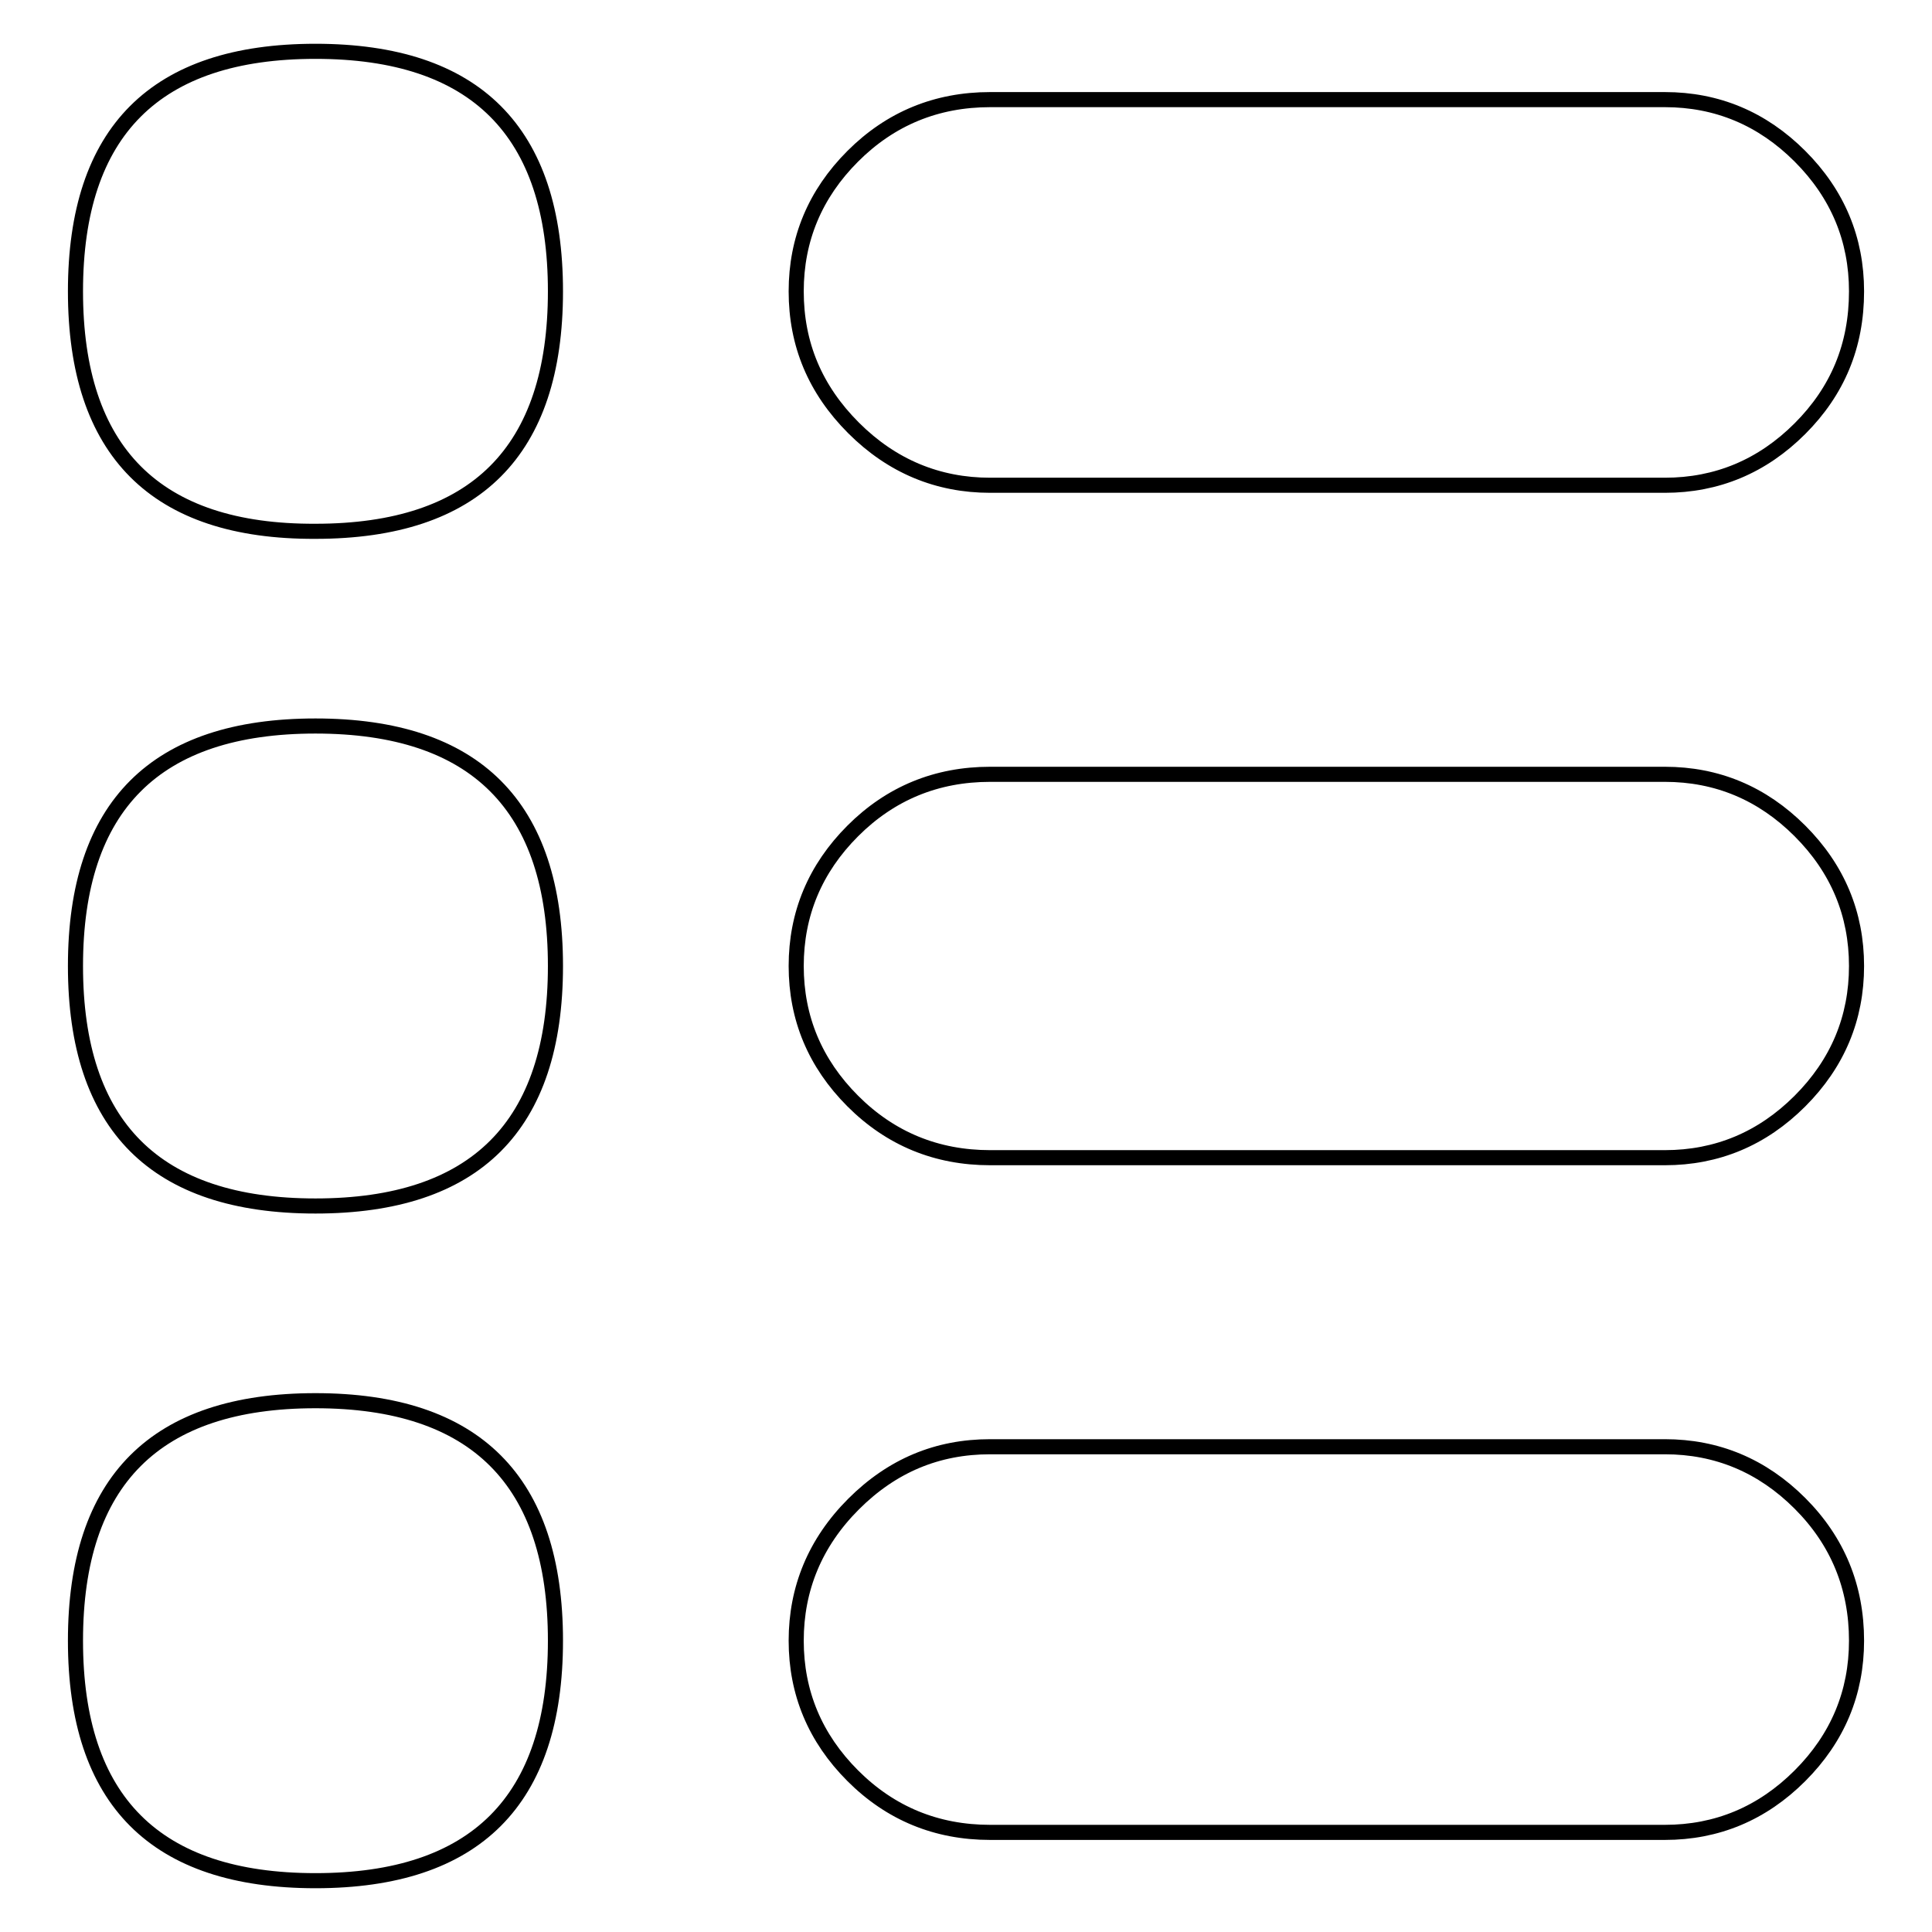
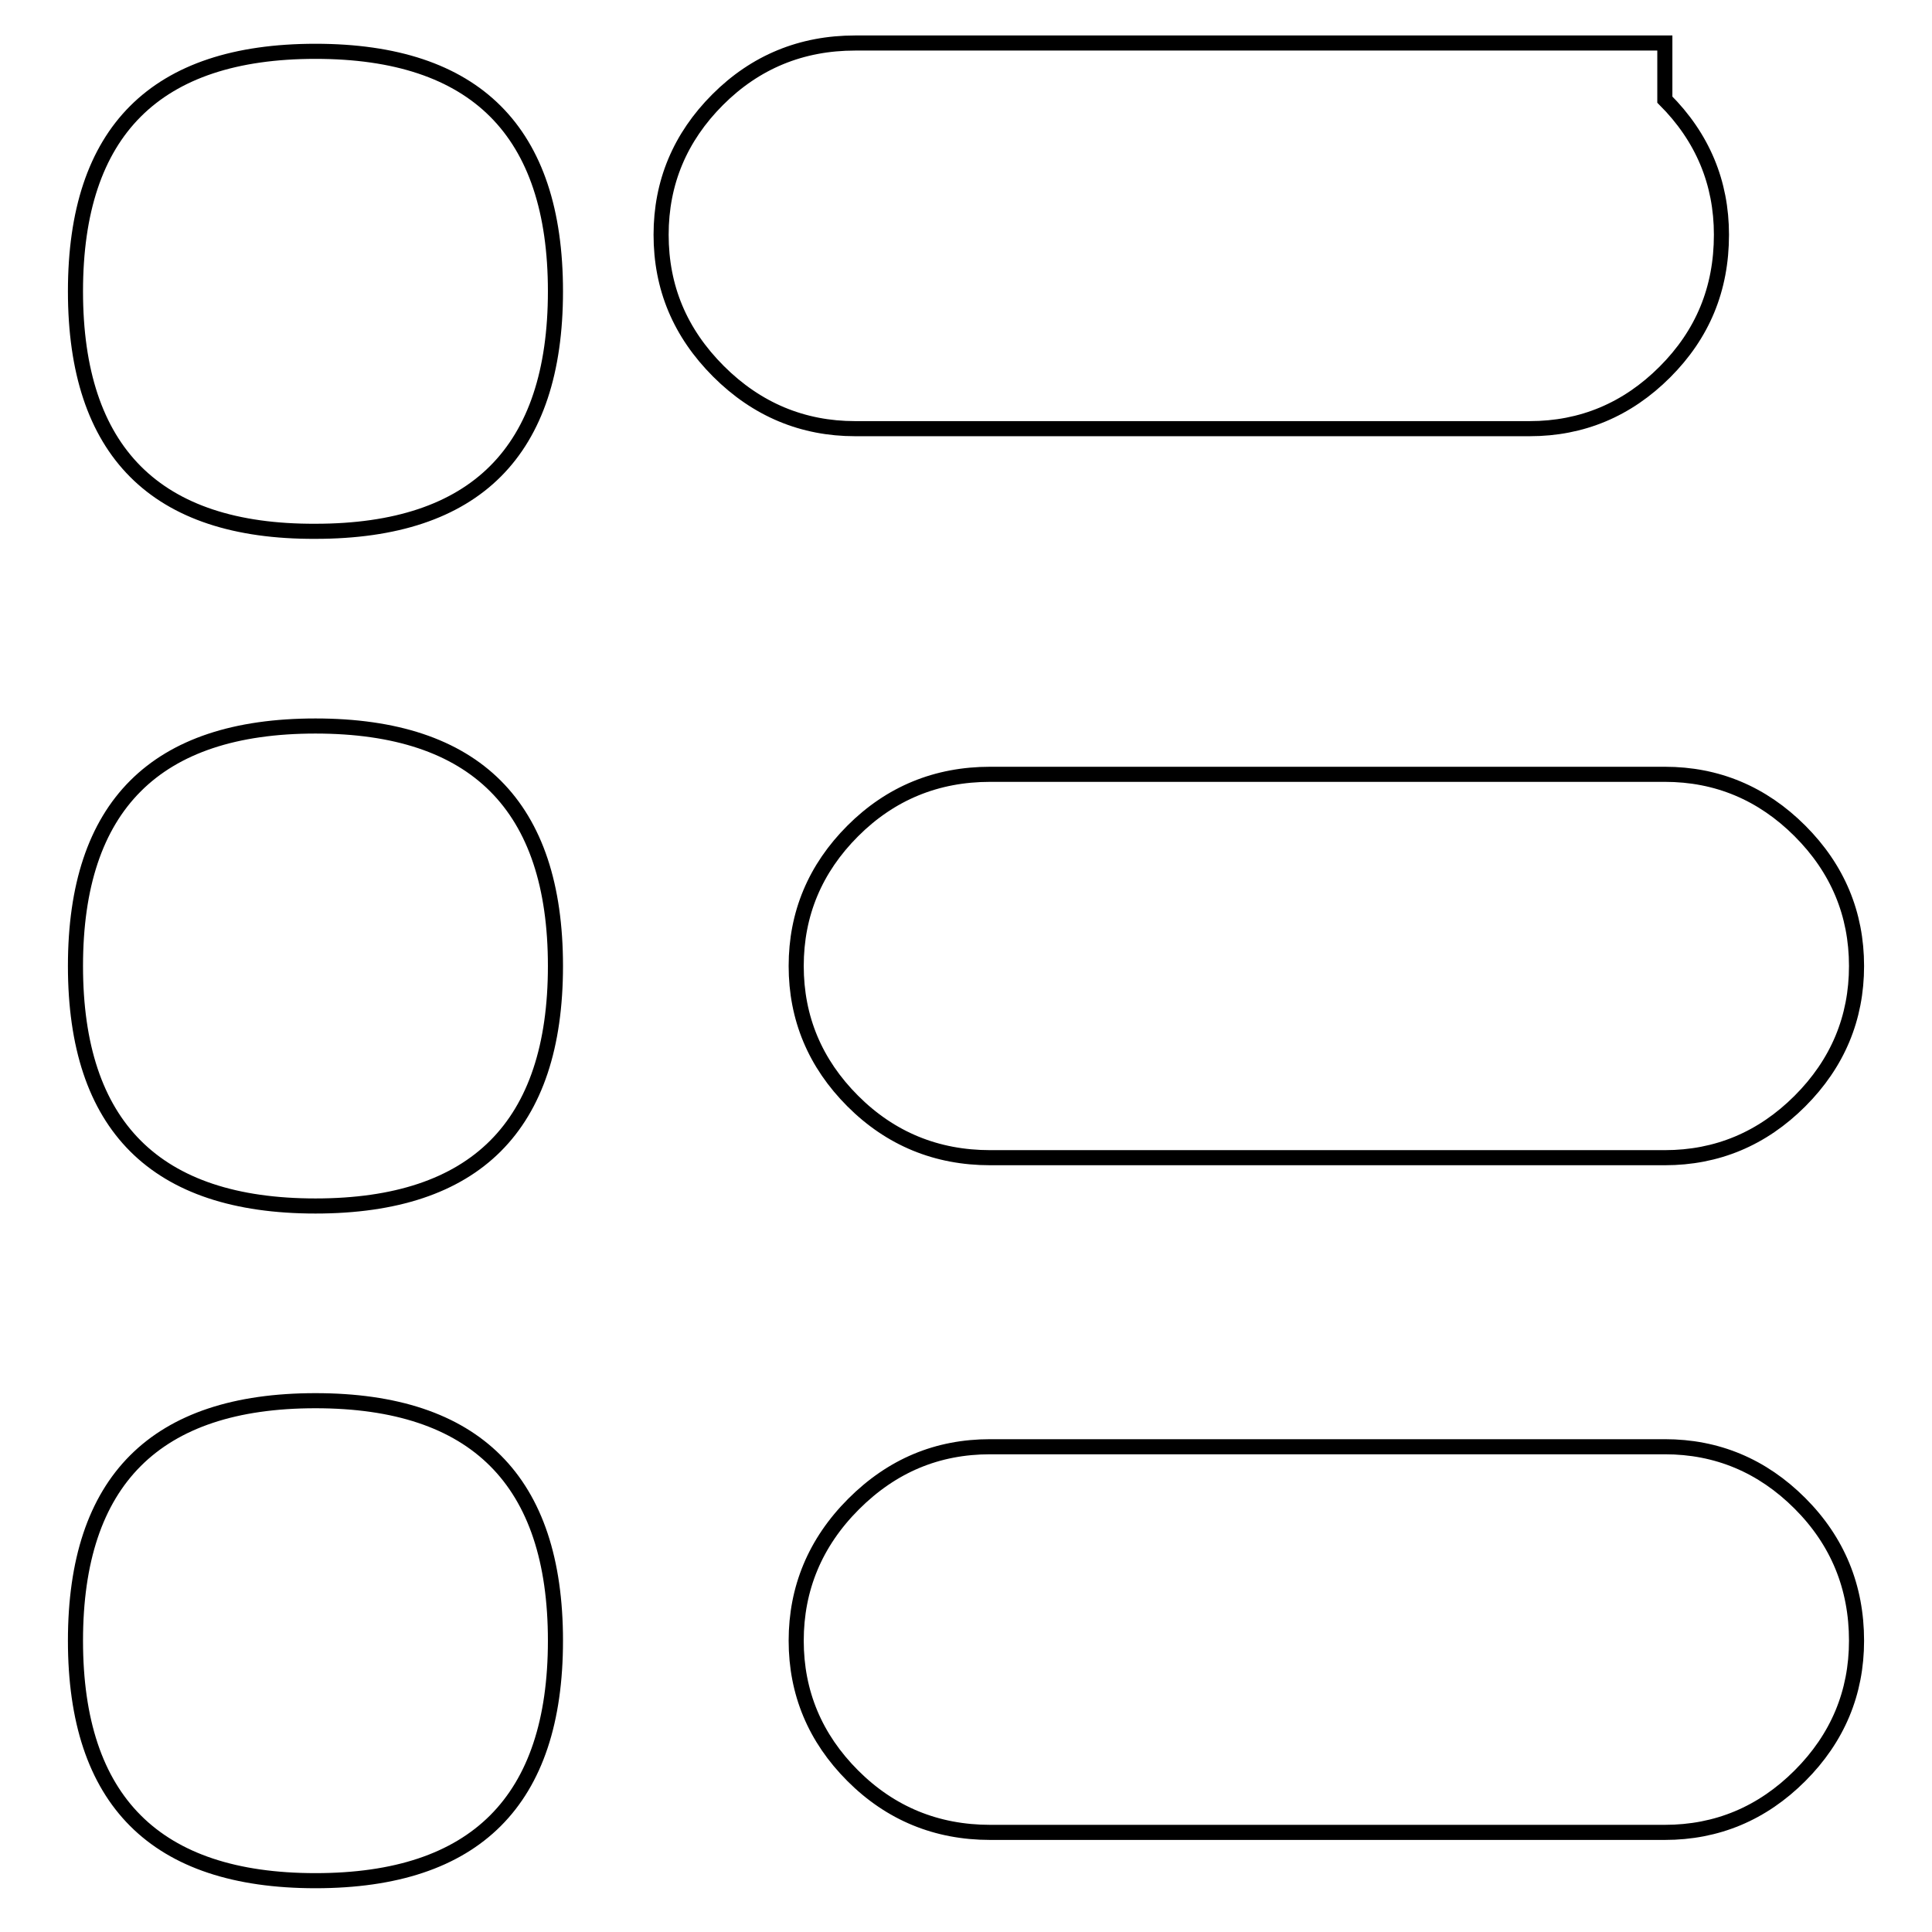
<svg xmlns="http://www.w3.org/2000/svg" version="1.1" x="0px" y="0px" viewBox="0 0 256 256" enable-background="new 0 0 256 256" xml:space="preserve">
  <g>
    <g>
      <g>
-         <path stroke-width="2" fill-opacity="0" stroke="#000000" d="M220.6,191.7c6.9,0,12.9,2.5,17.9,7.5c5,5,7.5,11.1,7.5,18.2c0,6.9-2.5,12.9-7.5,17.9c-5,5-11,7.5-17.9,7.5h-89.4c-7.1,0-13.2-2.5-18.2-7.5c-5-5-7.5-11-7.5-17.9c0-6.9,2.5-13,7.6-18.1s11.1-7.6,18.1-7.6H220.6z M220.6,102.6c6.9,0,12.9,2.5,17.9,7.5c5,5,7.5,11,7.5,17.9s-2.5,12.9-7.5,17.9c-5,5-11,7.5-17.9,7.5h-89.4c-7.1,0-13.2-2.5-18.2-7.5s-7.5-11-7.5-17.9s2.5-12.9,7.5-17.9c5-5,11.1-7.5,18.2-7.5H220.6L220.6,102.6z M220.6,13.2c6.9,0,12.9,2.5,17.9,7.5c5,5,7.5,11,7.5,17.9c0,7.2-2.5,13.2-7.5,18.2c-5,5-11,7.5-17.9,7.5h-89.4c-6.9,0-13-2.5-18.1-7.6s-7.6-11.1-7.6-18.1c0-6.9,2.5-12.9,7.5-17.9c5-5,11.1-7.5,18.2-7.5H220.6z M10,217.4c0-21.2,10.6-31.8,31.8-31.8c21.2,0,31.8,10.6,31.8,31.8c0,21.2-10.6,31.8-31.8,31.8C20.6,249.2,10,238.6,10,217.4z M10,128c0-21.2,10.6-31.8,31.8-31.8c21.2,0,31.8,10.6,31.8,31.8s-10.6,31.8-31.8,31.8C20.6,159.8,10,149.2,10,128z M10,38.6C10,17.4,20.6,6.8,41.8,6.8c21.2,0,31.8,10.6,31.8,31.8c0,21.2-10.6,31.8-31.8,31.8C20.6,70.5,10,59.8,10,38.6z" />
+         <path stroke-width="2" fill-opacity="0" stroke="#000000" d="M220.6,191.7c6.9,0,12.9,2.5,17.9,7.5c5,5,7.5,11.1,7.5,18.2c0,6.9-2.5,12.9-7.5,17.9c-5,5-11,7.5-17.9,7.5h-89.4c-7.1,0-13.2-2.5-18.2-7.5c-5-5-7.5-11-7.5-17.9c0-6.9,2.5-13,7.6-18.1s11.1-7.6,18.1-7.6H220.6z M220.6,102.6c6.9,0,12.9,2.5,17.9,7.5c5,5,7.5,11,7.5,17.9s-2.5,12.9-7.5,17.9c-5,5-11,7.5-17.9,7.5h-89.4c-7.1,0-13.2-2.5-18.2-7.5s-7.5-11-7.5-17.9s2.5-12.9,7.5-17.9c5-5,11.1-7.5,18.2-7.5H220.6L220.6,102.6z M220.6,13.2c5,5,7.5,11,7.5,17.9c0,7.2-2.5,13.2-7.5,18.2c-5,5-11,7.5-17.9,7.5h-89.4c-6.9,0-13-2.5-18.1-7.6s-7.6-11.1-7.6-18.1c0-6.9,2.5-12.9,7.5-17.9c5-5,11.1-7.5,18.2-7.5H220.6z M10,217.4c0-21.2,10.6-31.8,31.8-31.8c21.2,0,31.8,10.6,31.8,31.8c0,21.2-10.6,31.8-31.8,31.8C20.6,249.2,10,238.6,10,217.4z M10,128c0-21.2,10.6-31.8,31.8-31.8c21.2,0,31.8,10.6,31.8,31.8s-10.6,31.8-31.8,31.8C20.6,159.8,10,149.2,10,128z M10,38.6C10,17.4,20.6,6.8,41.8,6.8c21.2,0,31.8,10.6,31.8,31.8c0,21.2-10.6,31.8-31.8,31.8C20.6,70.5,10,59.8,10,38.6z" />
      </g>
    </g>
  </g>
</svg>